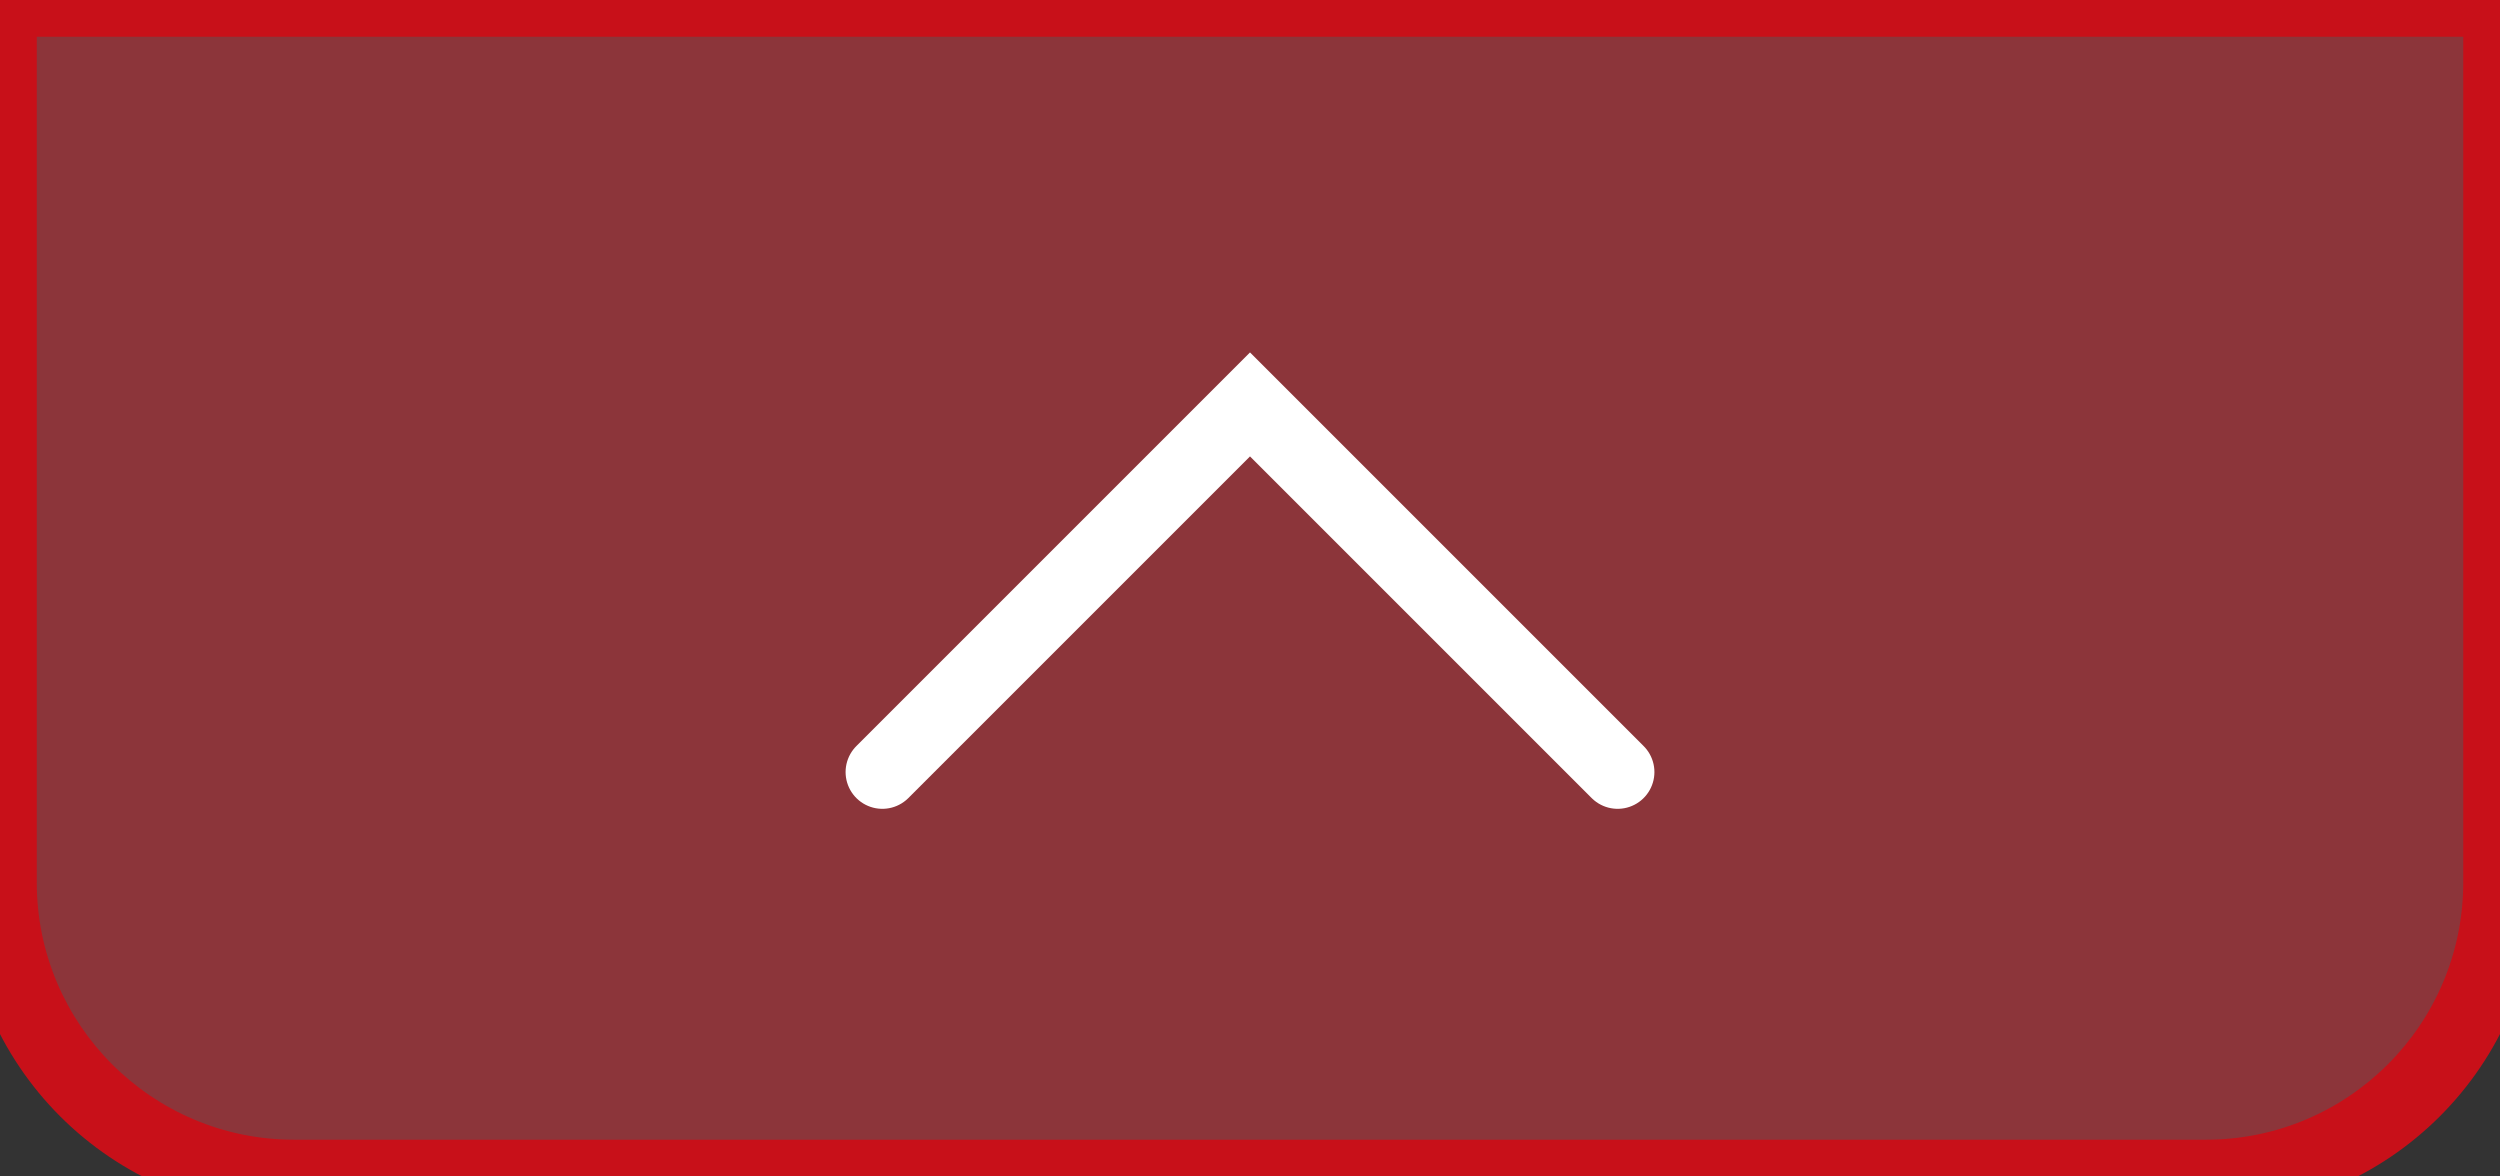
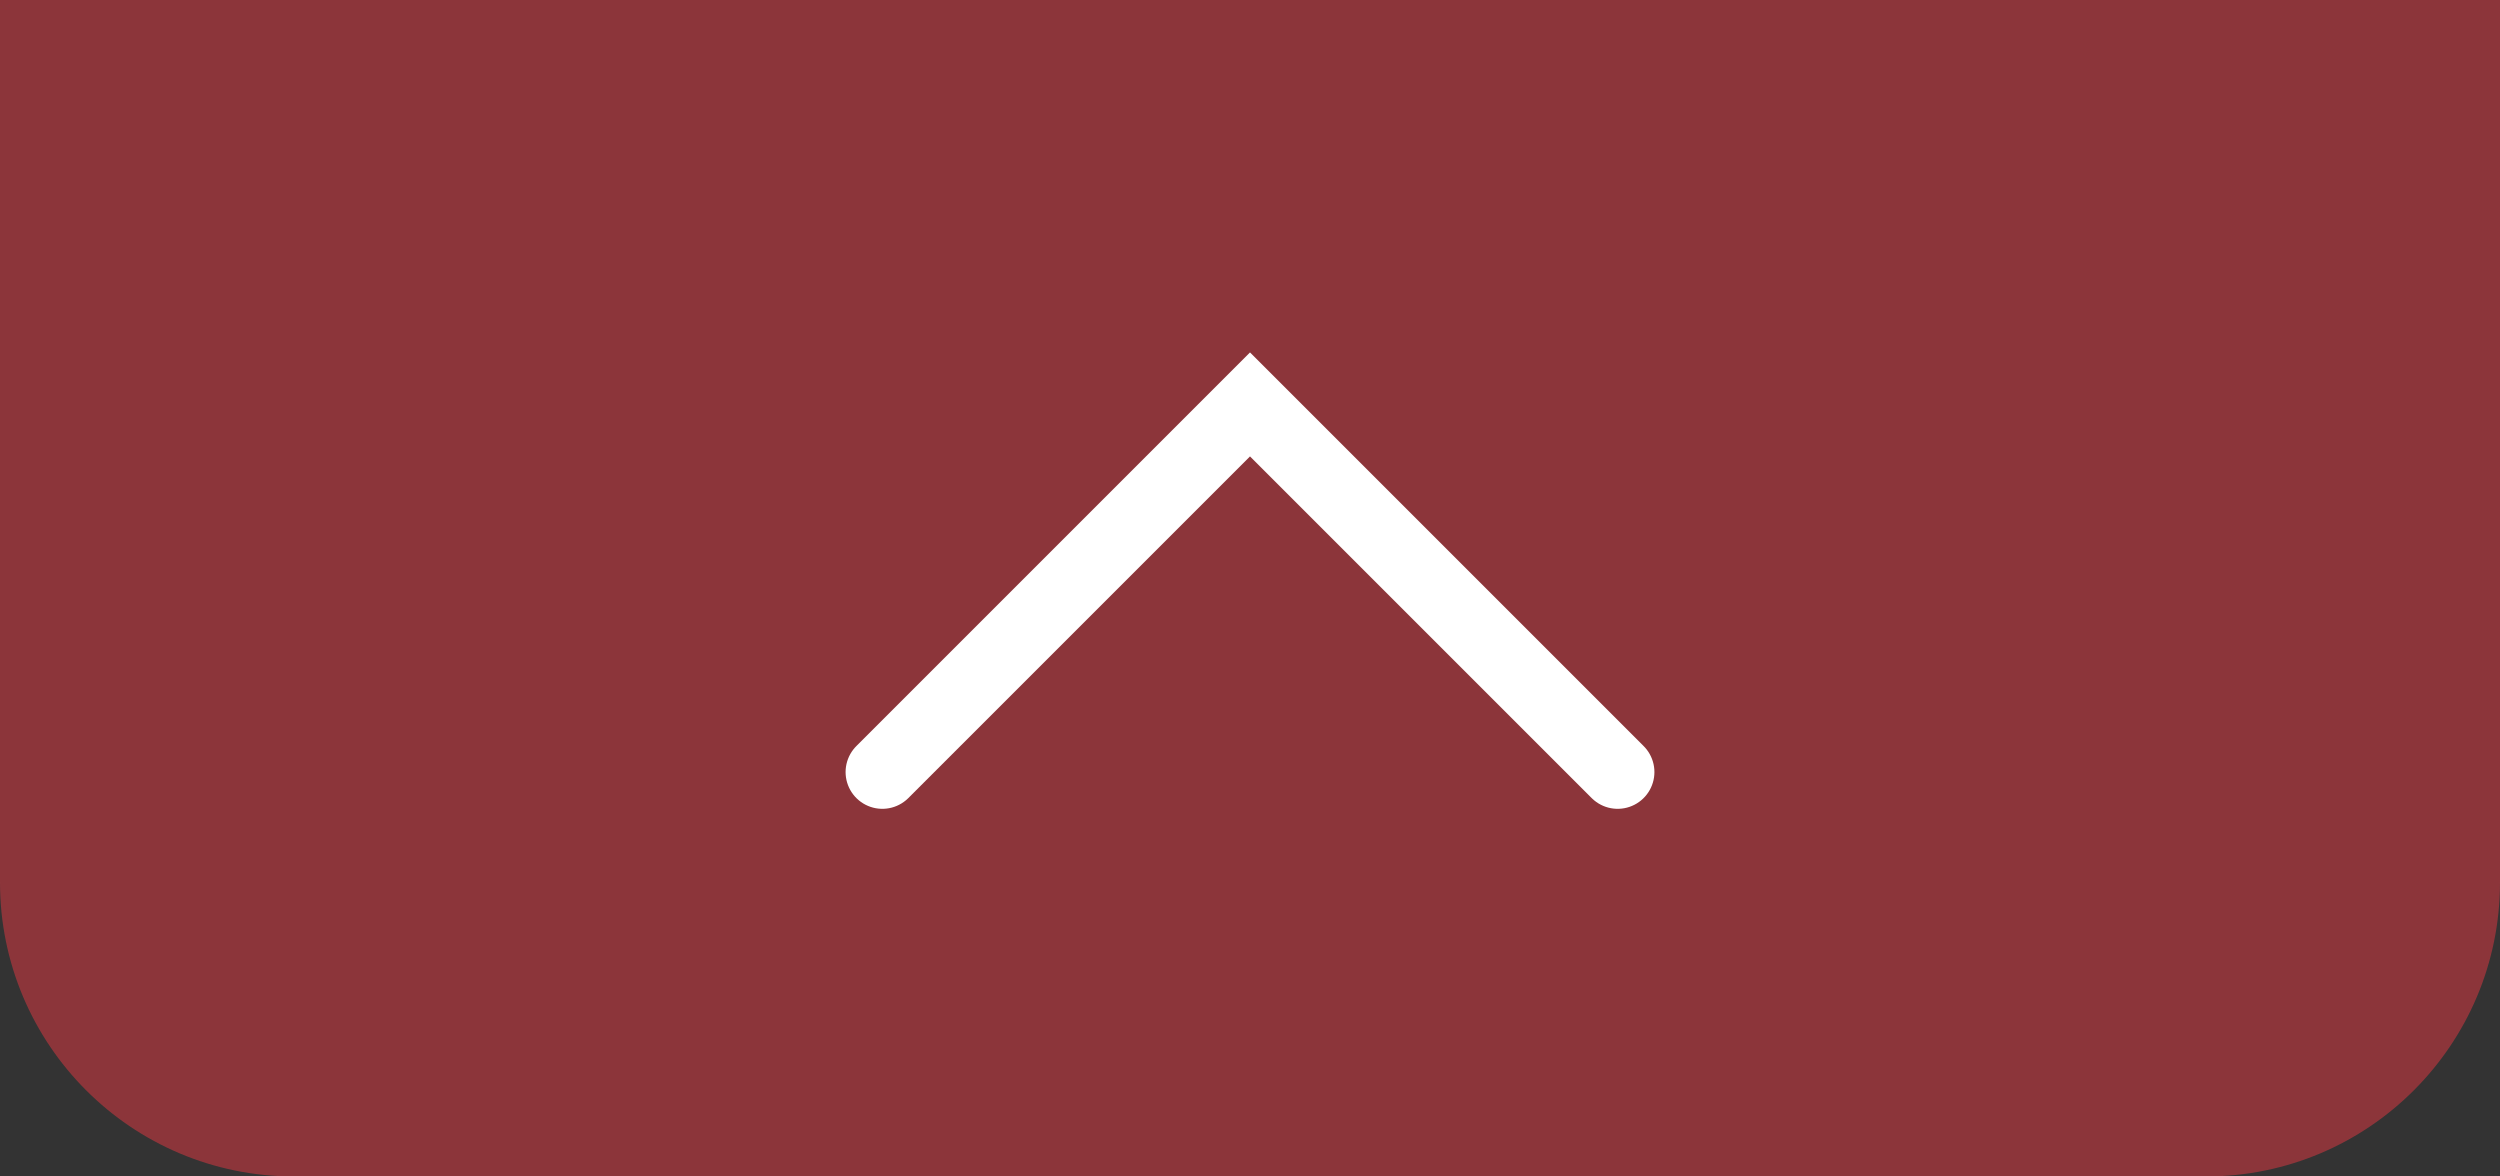
<svg xmlns="http://www.w3.org/2000/svg" width="68" height="32" viewBox="0 0 68 32" fill="none">
  <rect x="0" y="0" width="68" height="32" fill="#333333" stroke="none" />
  <path d="M0 0H68V24C68 28.418 64.418 32 60 32H8C3.582 32 0 28.418 0 24V0Z" fill="#E73843" fill-opacity="0.5" />
  <path d="M44 21L34 11L24 21" stroke="white" stroke-width="2" stroke-linecap="round" />
-   <path d="M0 0V-1H-1V0H0ZM68 0H69V-1H68V0ZM0 1H68V-1H0V1ZM67 0V24H69V0H67ZM60 31H8V33H60V31ZM1 24V0H-1V24H1ZM8 31C4.134 31 1 27.866 1 24H-1C-1 28.971 3.029 33 8 33V31ZM67 24C67 27.866 63.866 31 60 31V33C64.971 33 69 28.971 69 24H67Z" fill="#C81019" />
</svg>